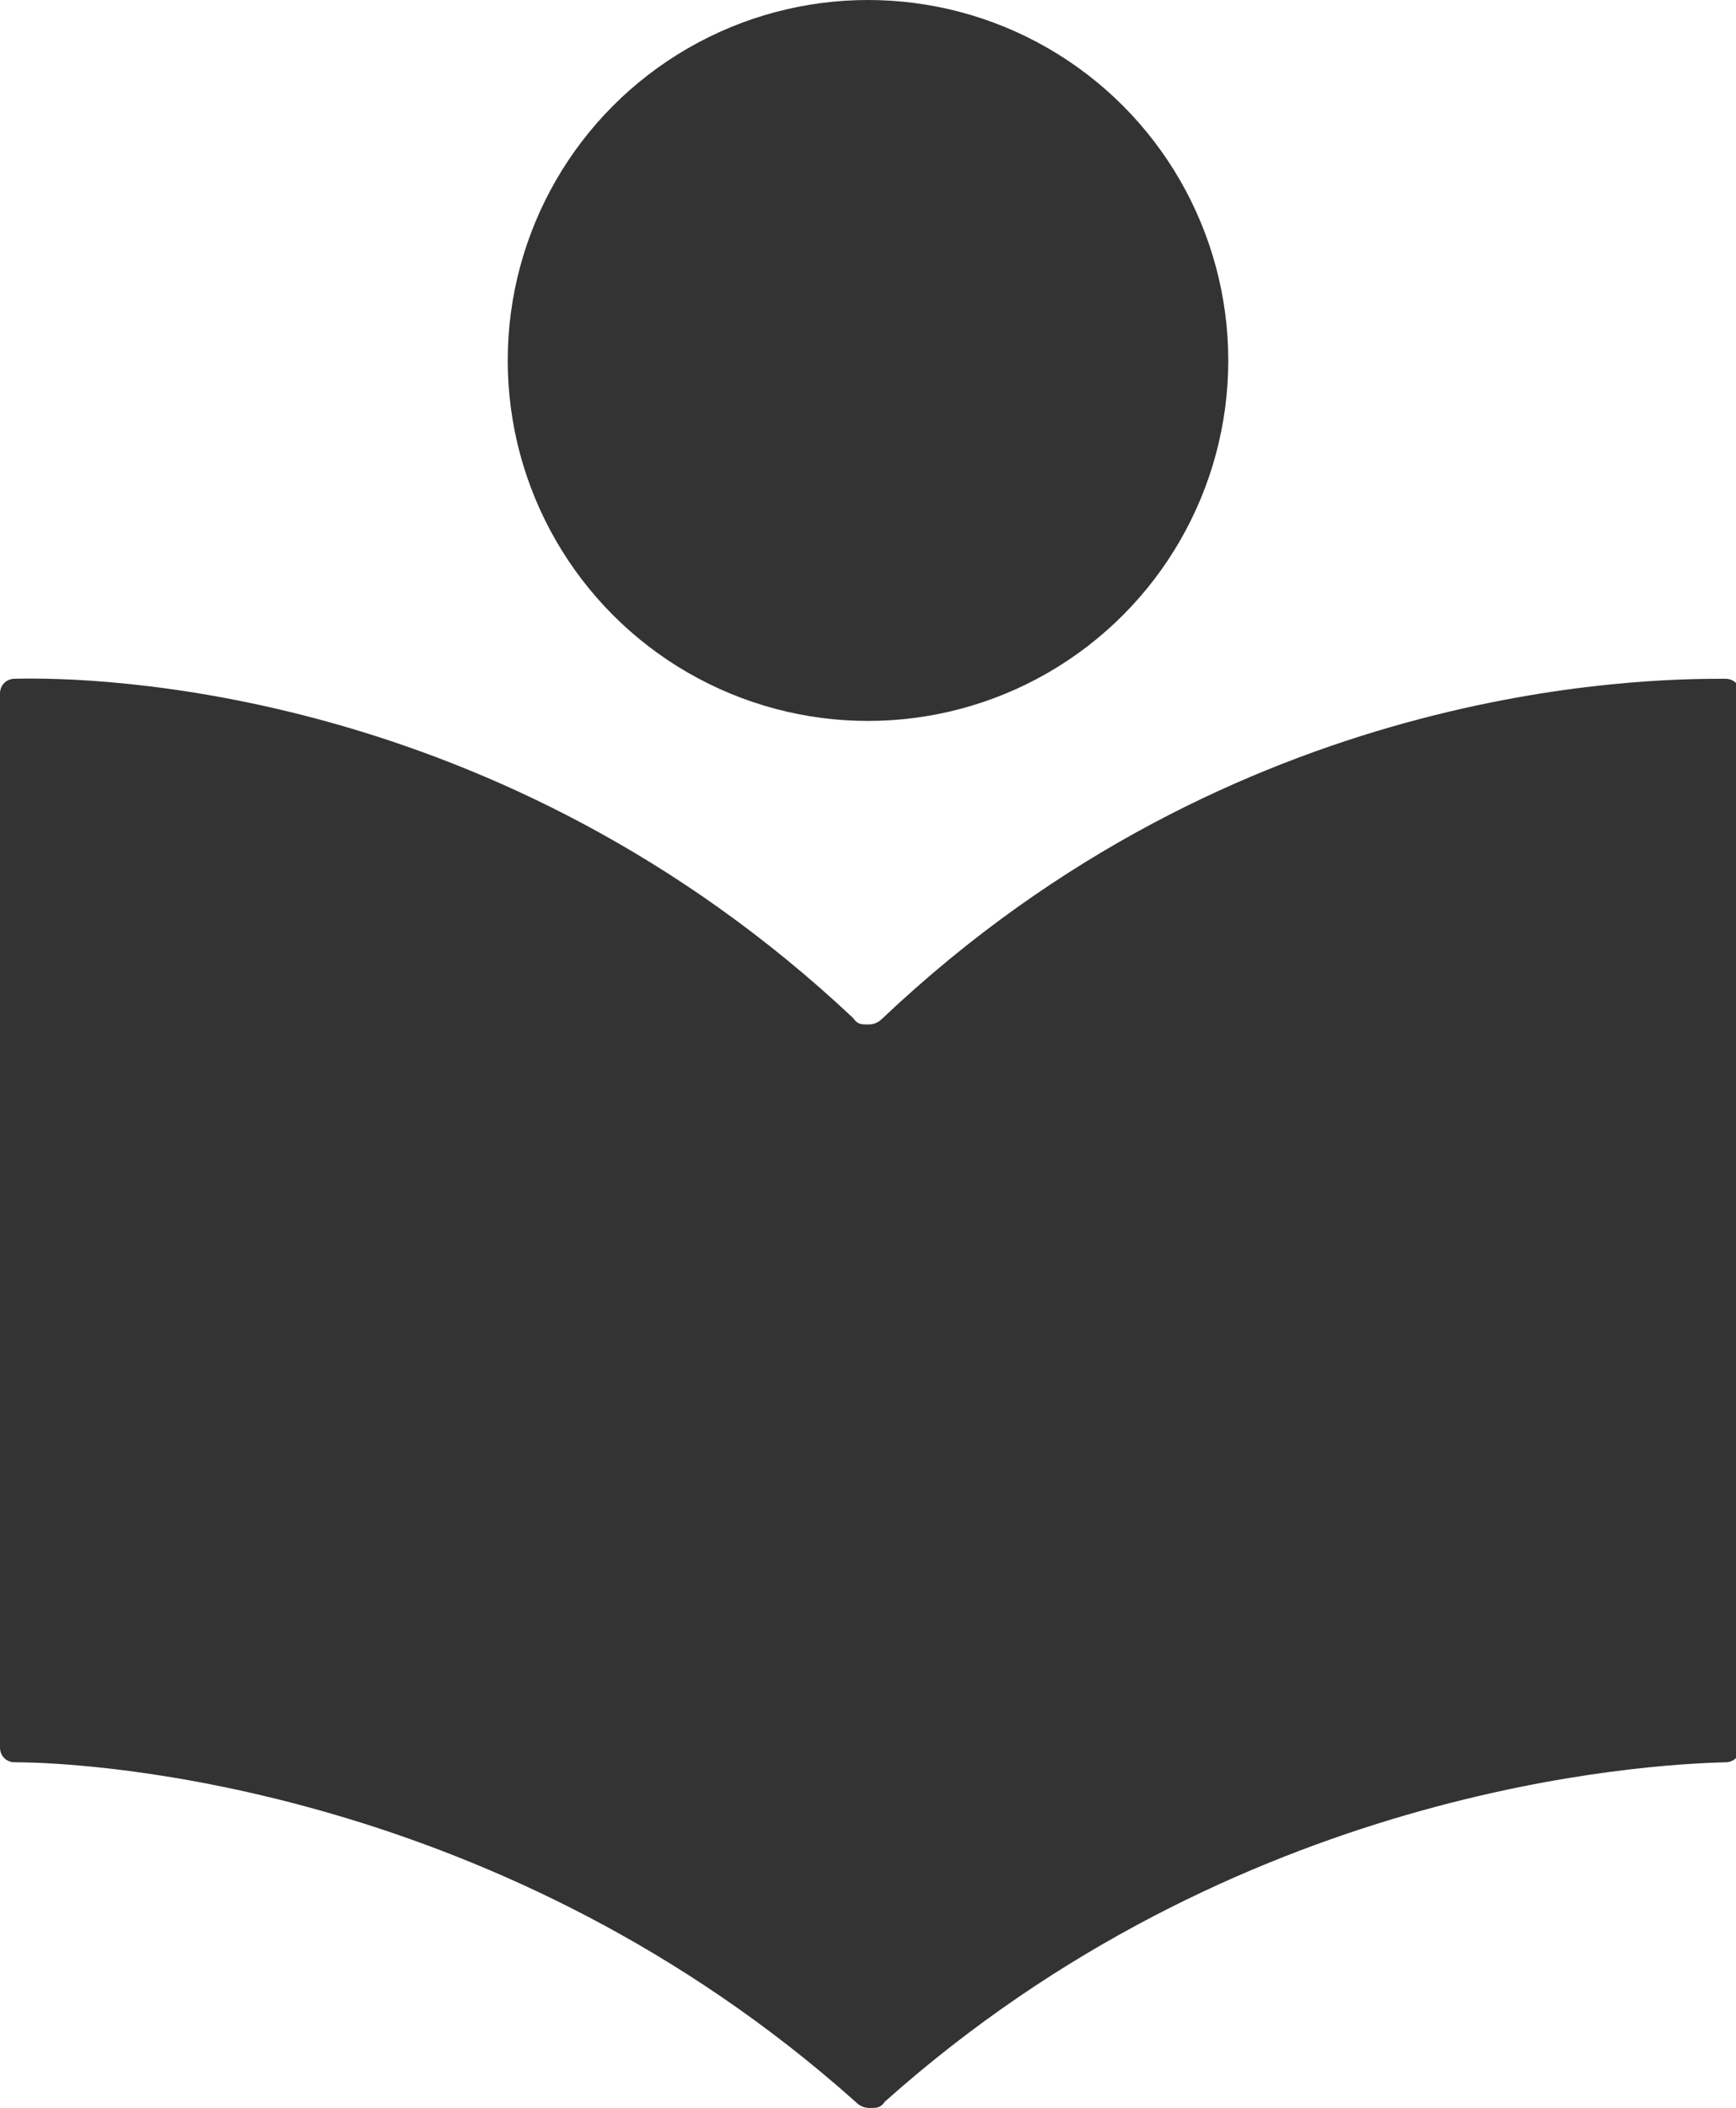
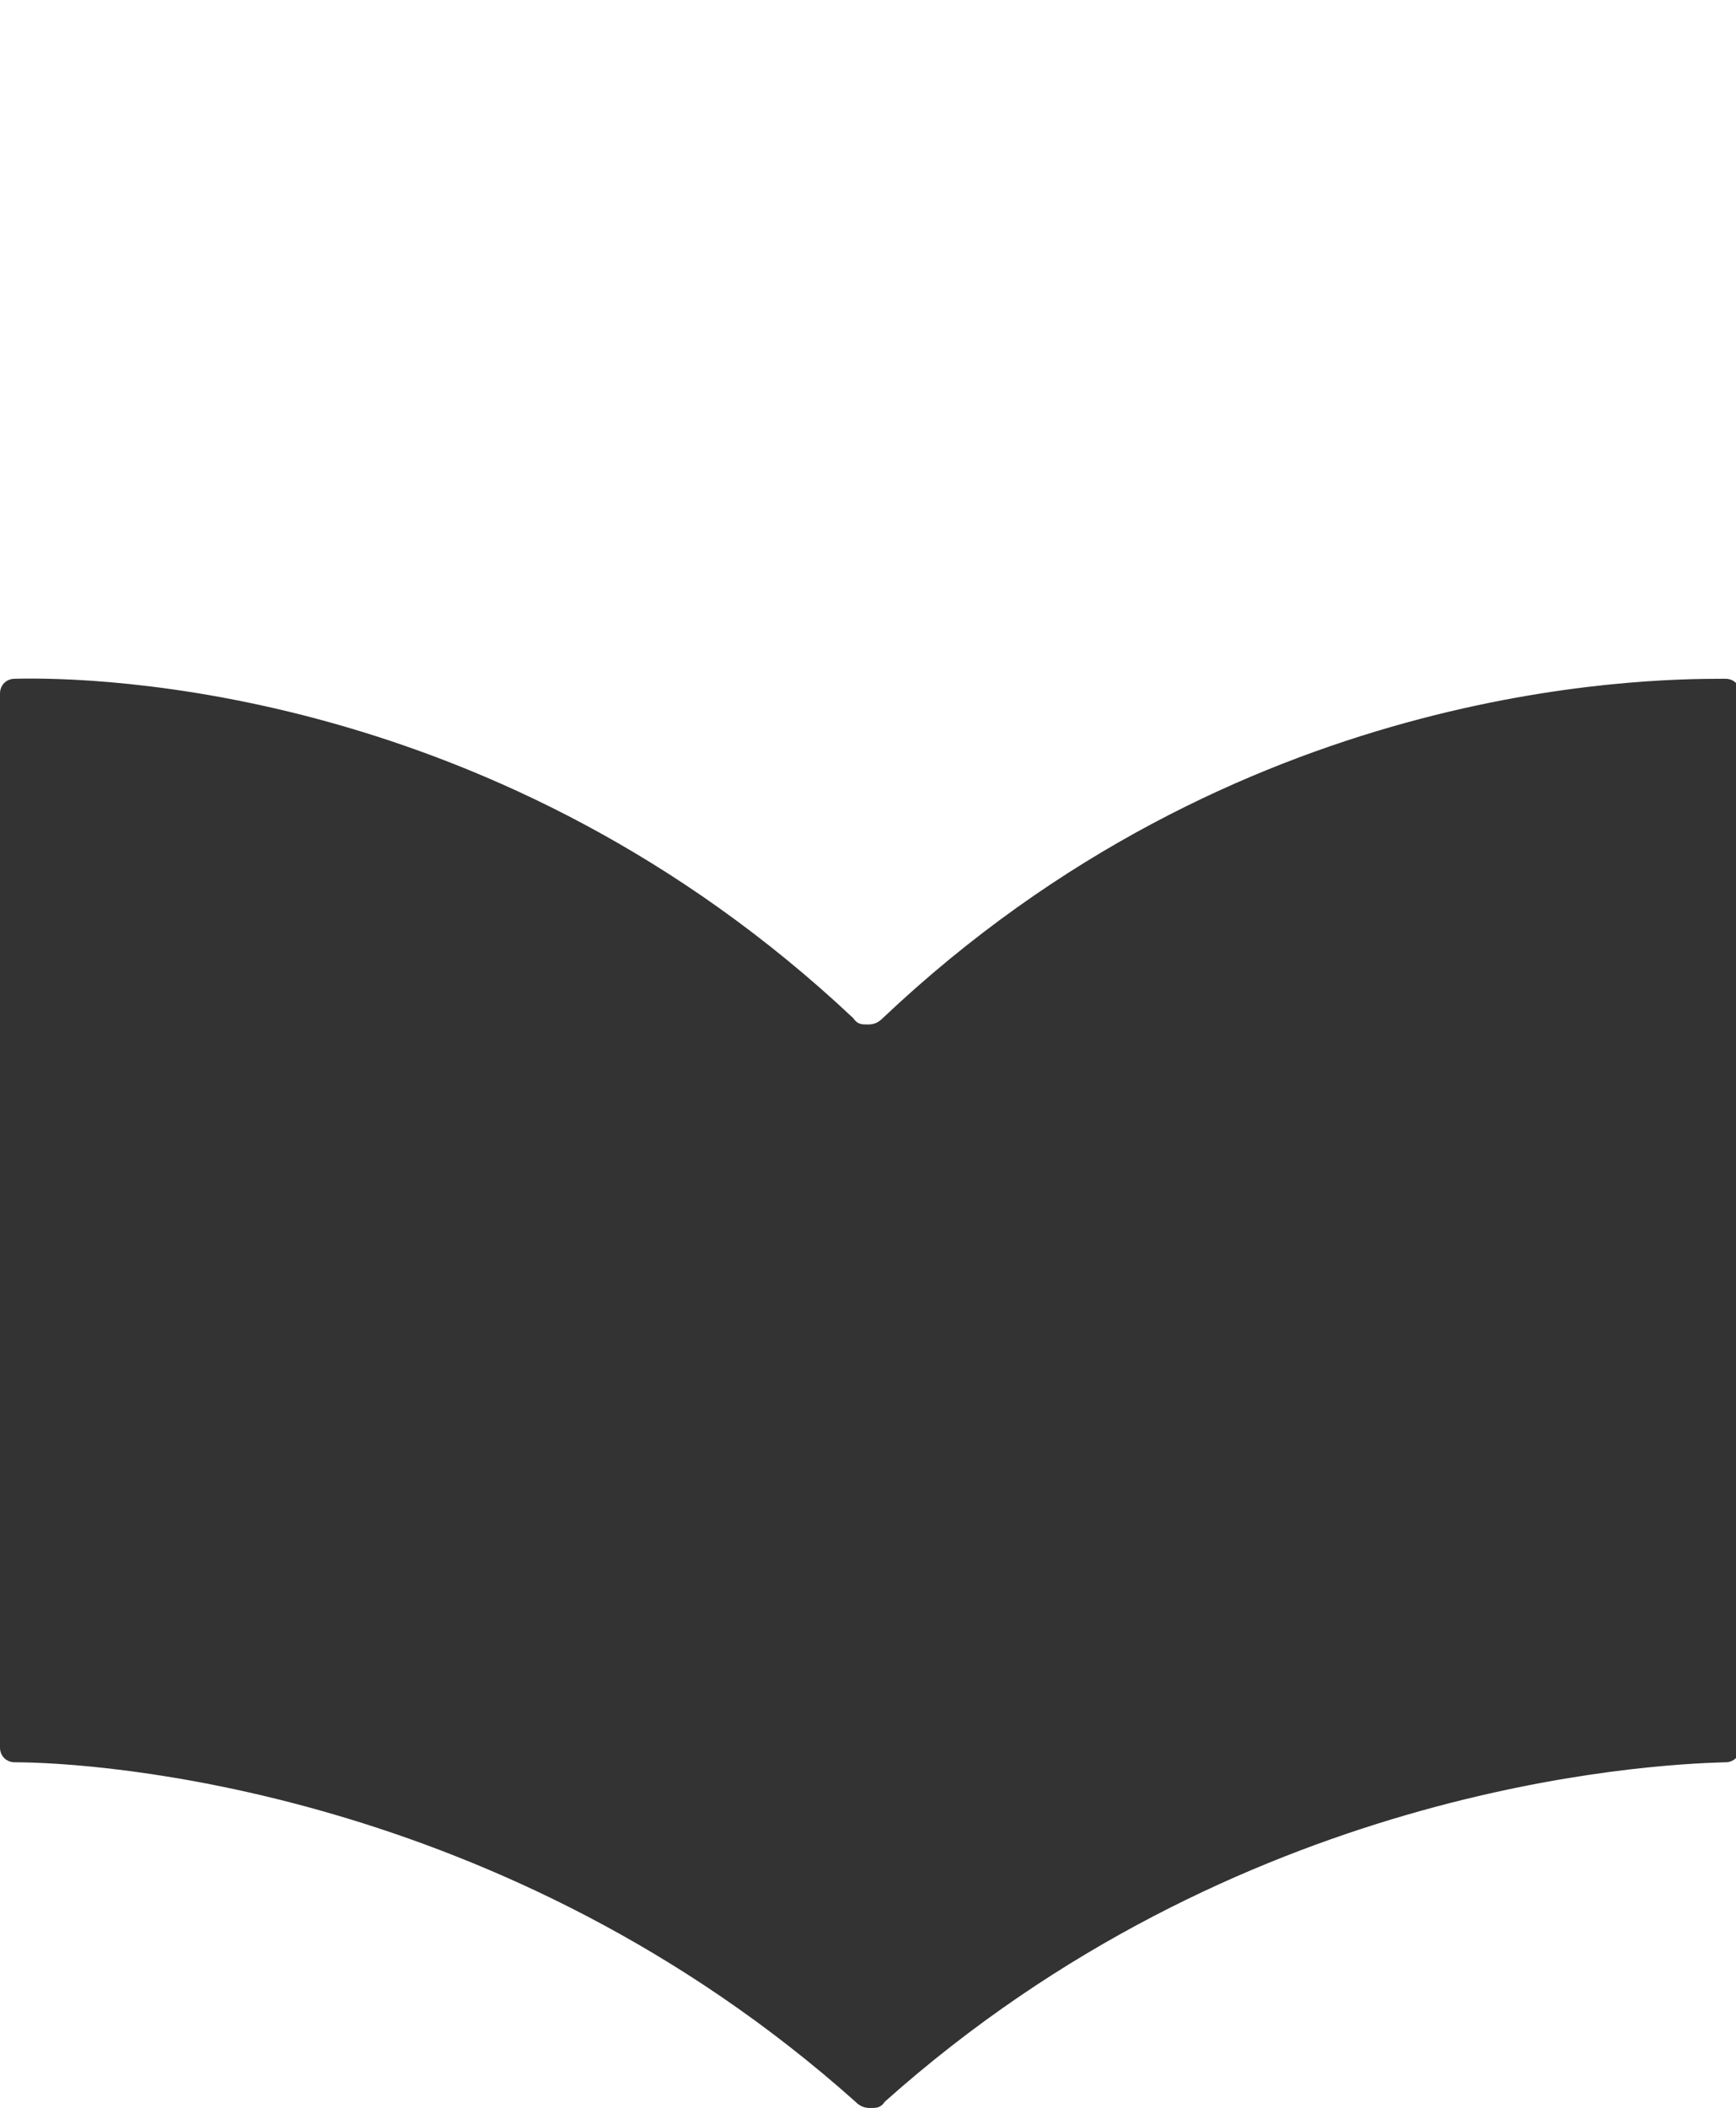
<svg xmlns="http://www.w3.org/2000/svg" id="Ebene_1" baseProfile="tiny" version="1.2" viewBox="0 0 82.4 100">
-   <circle fill="#333333" cx="41.2" cy="17.1" r="17.1" />
-   <path fill="#333333" d="M81.8,32.2h0c-3.8,0-23.1.2-39.9,16.1-.2.2-.4.3-.7.3s-.5,0-.7-.3C23.7,32.5,4.5,32.1.7,32.2c-.4,0-.7.3-.7.7v50c0,.4.3.7.7.7,3.8,0,23.2,1.2,39.9,16.1.2.2.4.3.7.3s.5,0,.7-.3c16.7-14.9,36-16,39.9-16.1.4,0,.7-.3.7-.7v-50c0-.4-.3-.7-.7-.7Z" />
+   <path fill="#333333" d="M81.8,32.2h0c-3.8,0-23.1.2-39.9,16.1-.2.2-.4.3-.7.3s-.5,0-.7-.3C23.7,32.5,4.5,32.1.7,32.2c-.4,0-.7.3-.7.7v50c0,.4.3.7.7.7,3.8,0,23.2,1.2,39.9,16.1.2.2.4.3.7.3s.5,0,.7-.3c16.7-14.9,36-16,39.9-16.1.4,0,.7-.3.7-.7v-50c0-.4-.3-.7-.7-.7" />
</svg>